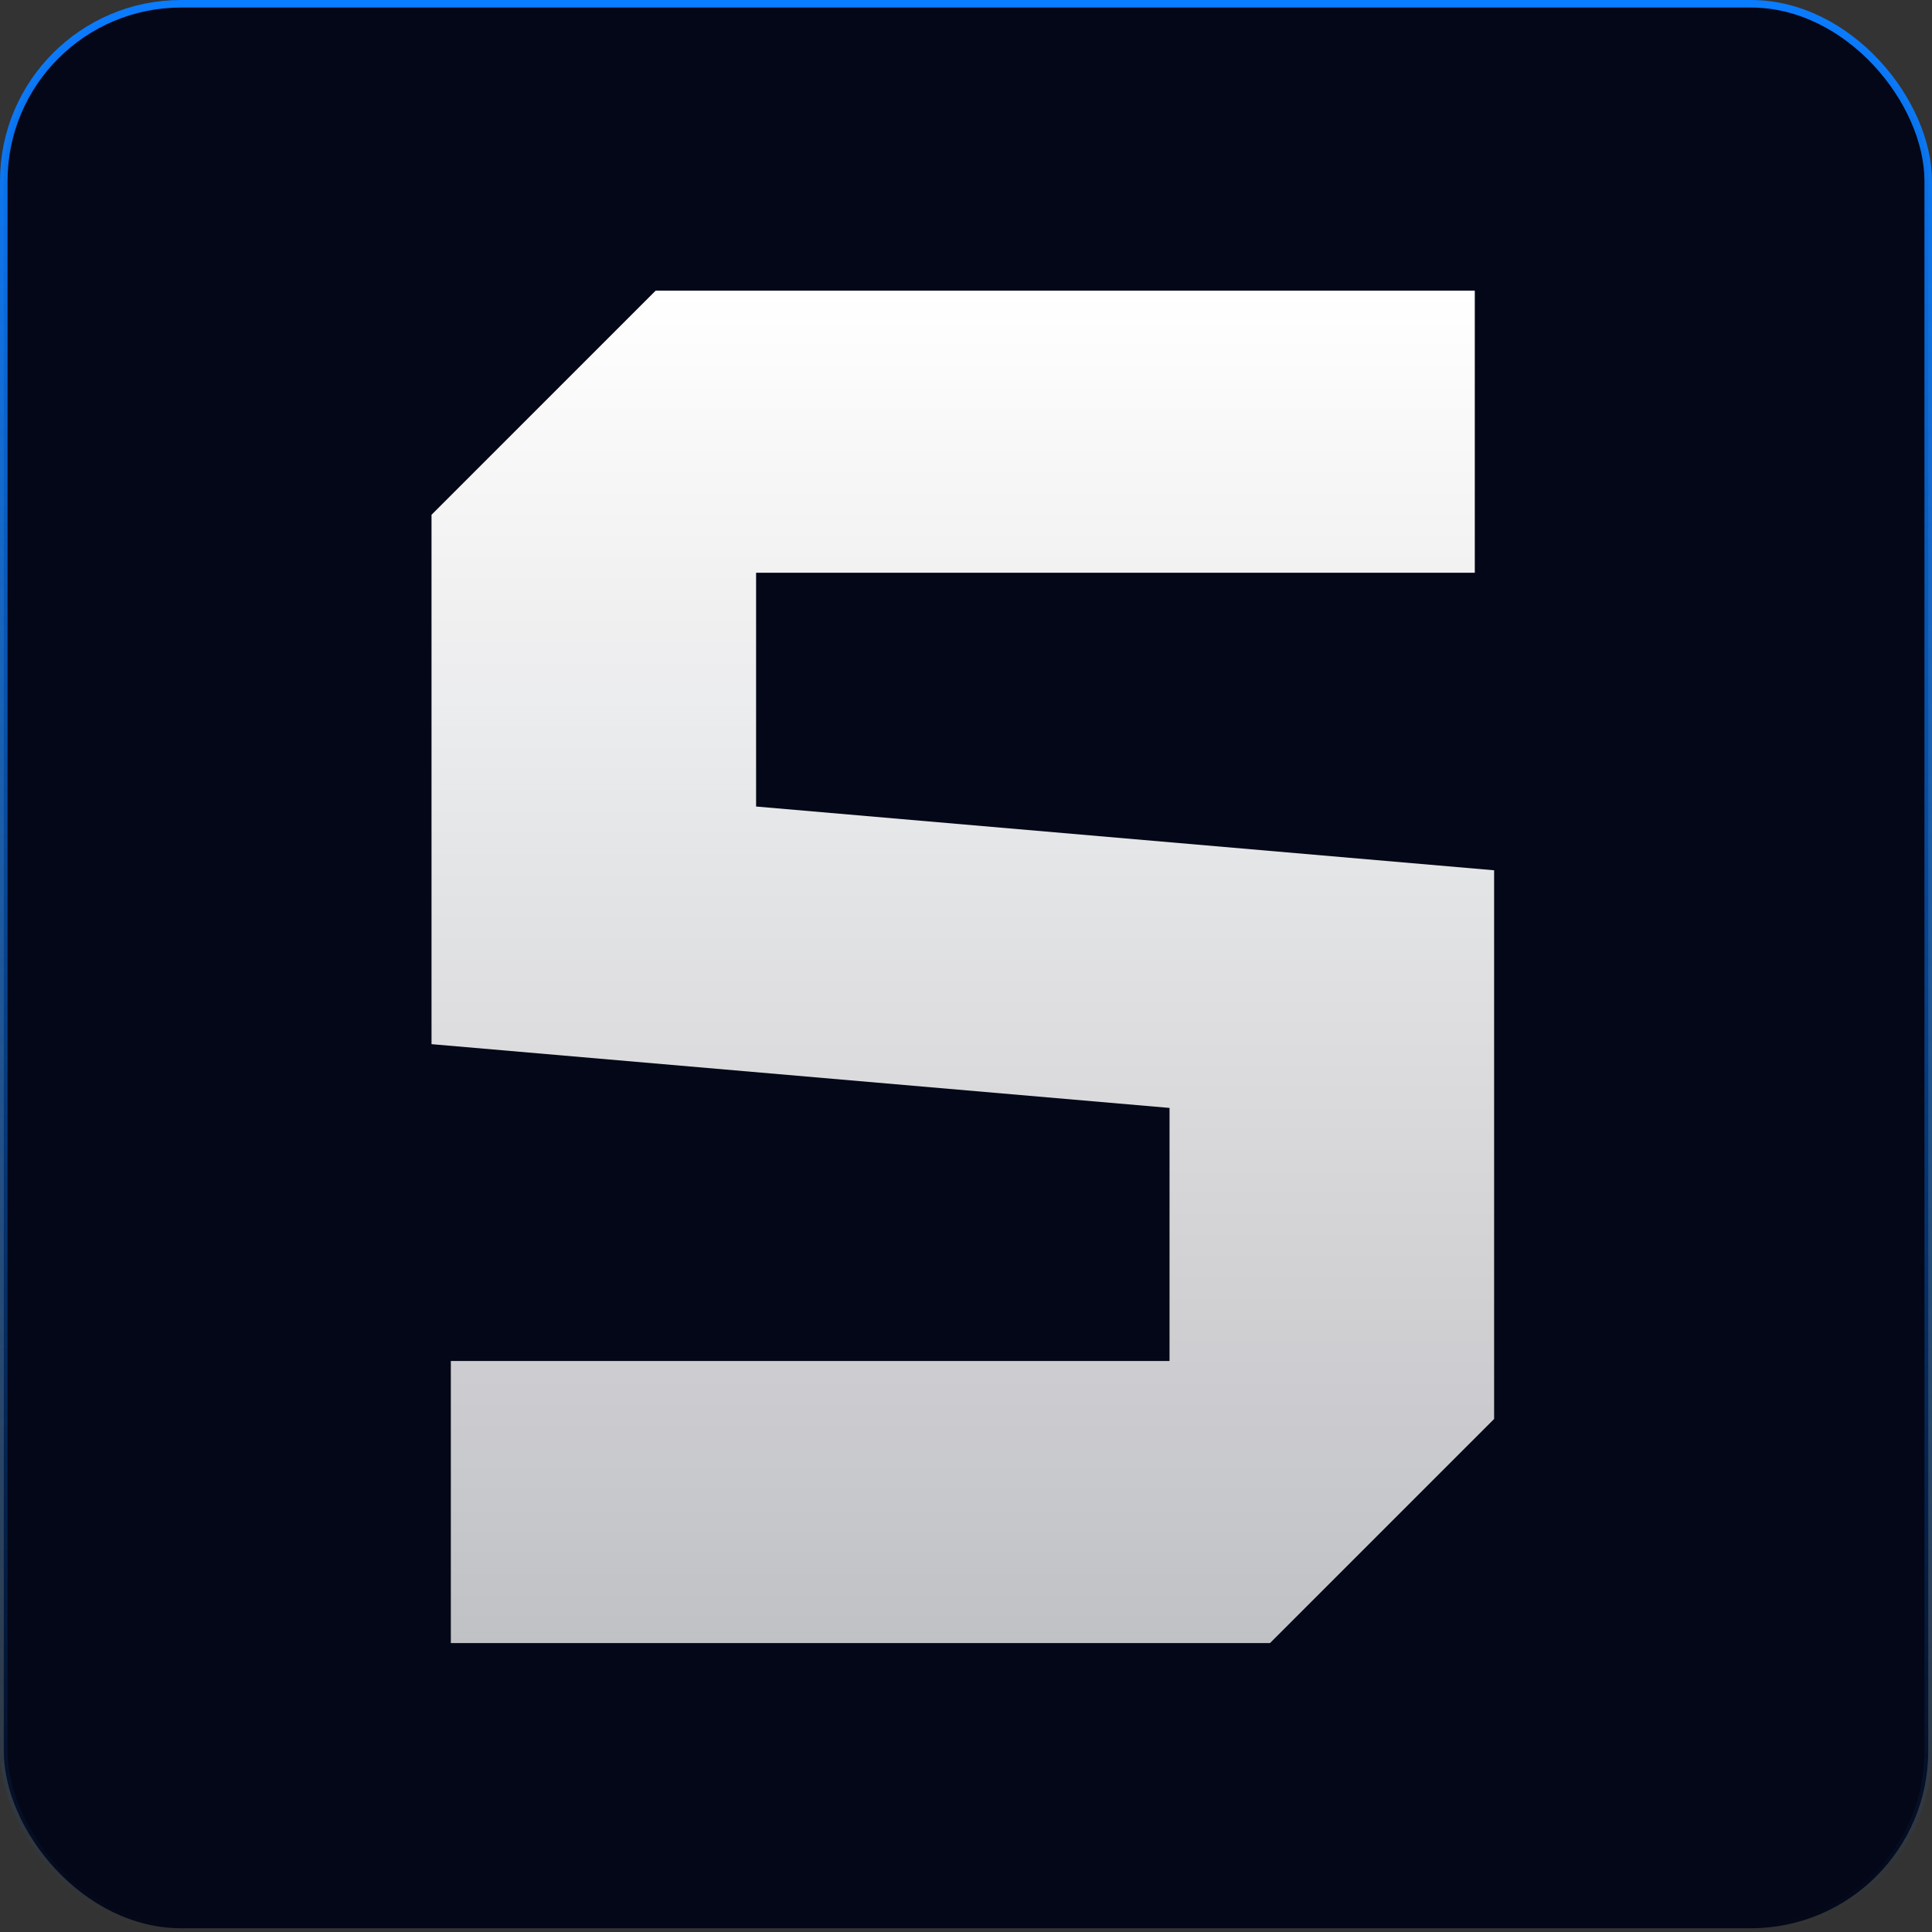
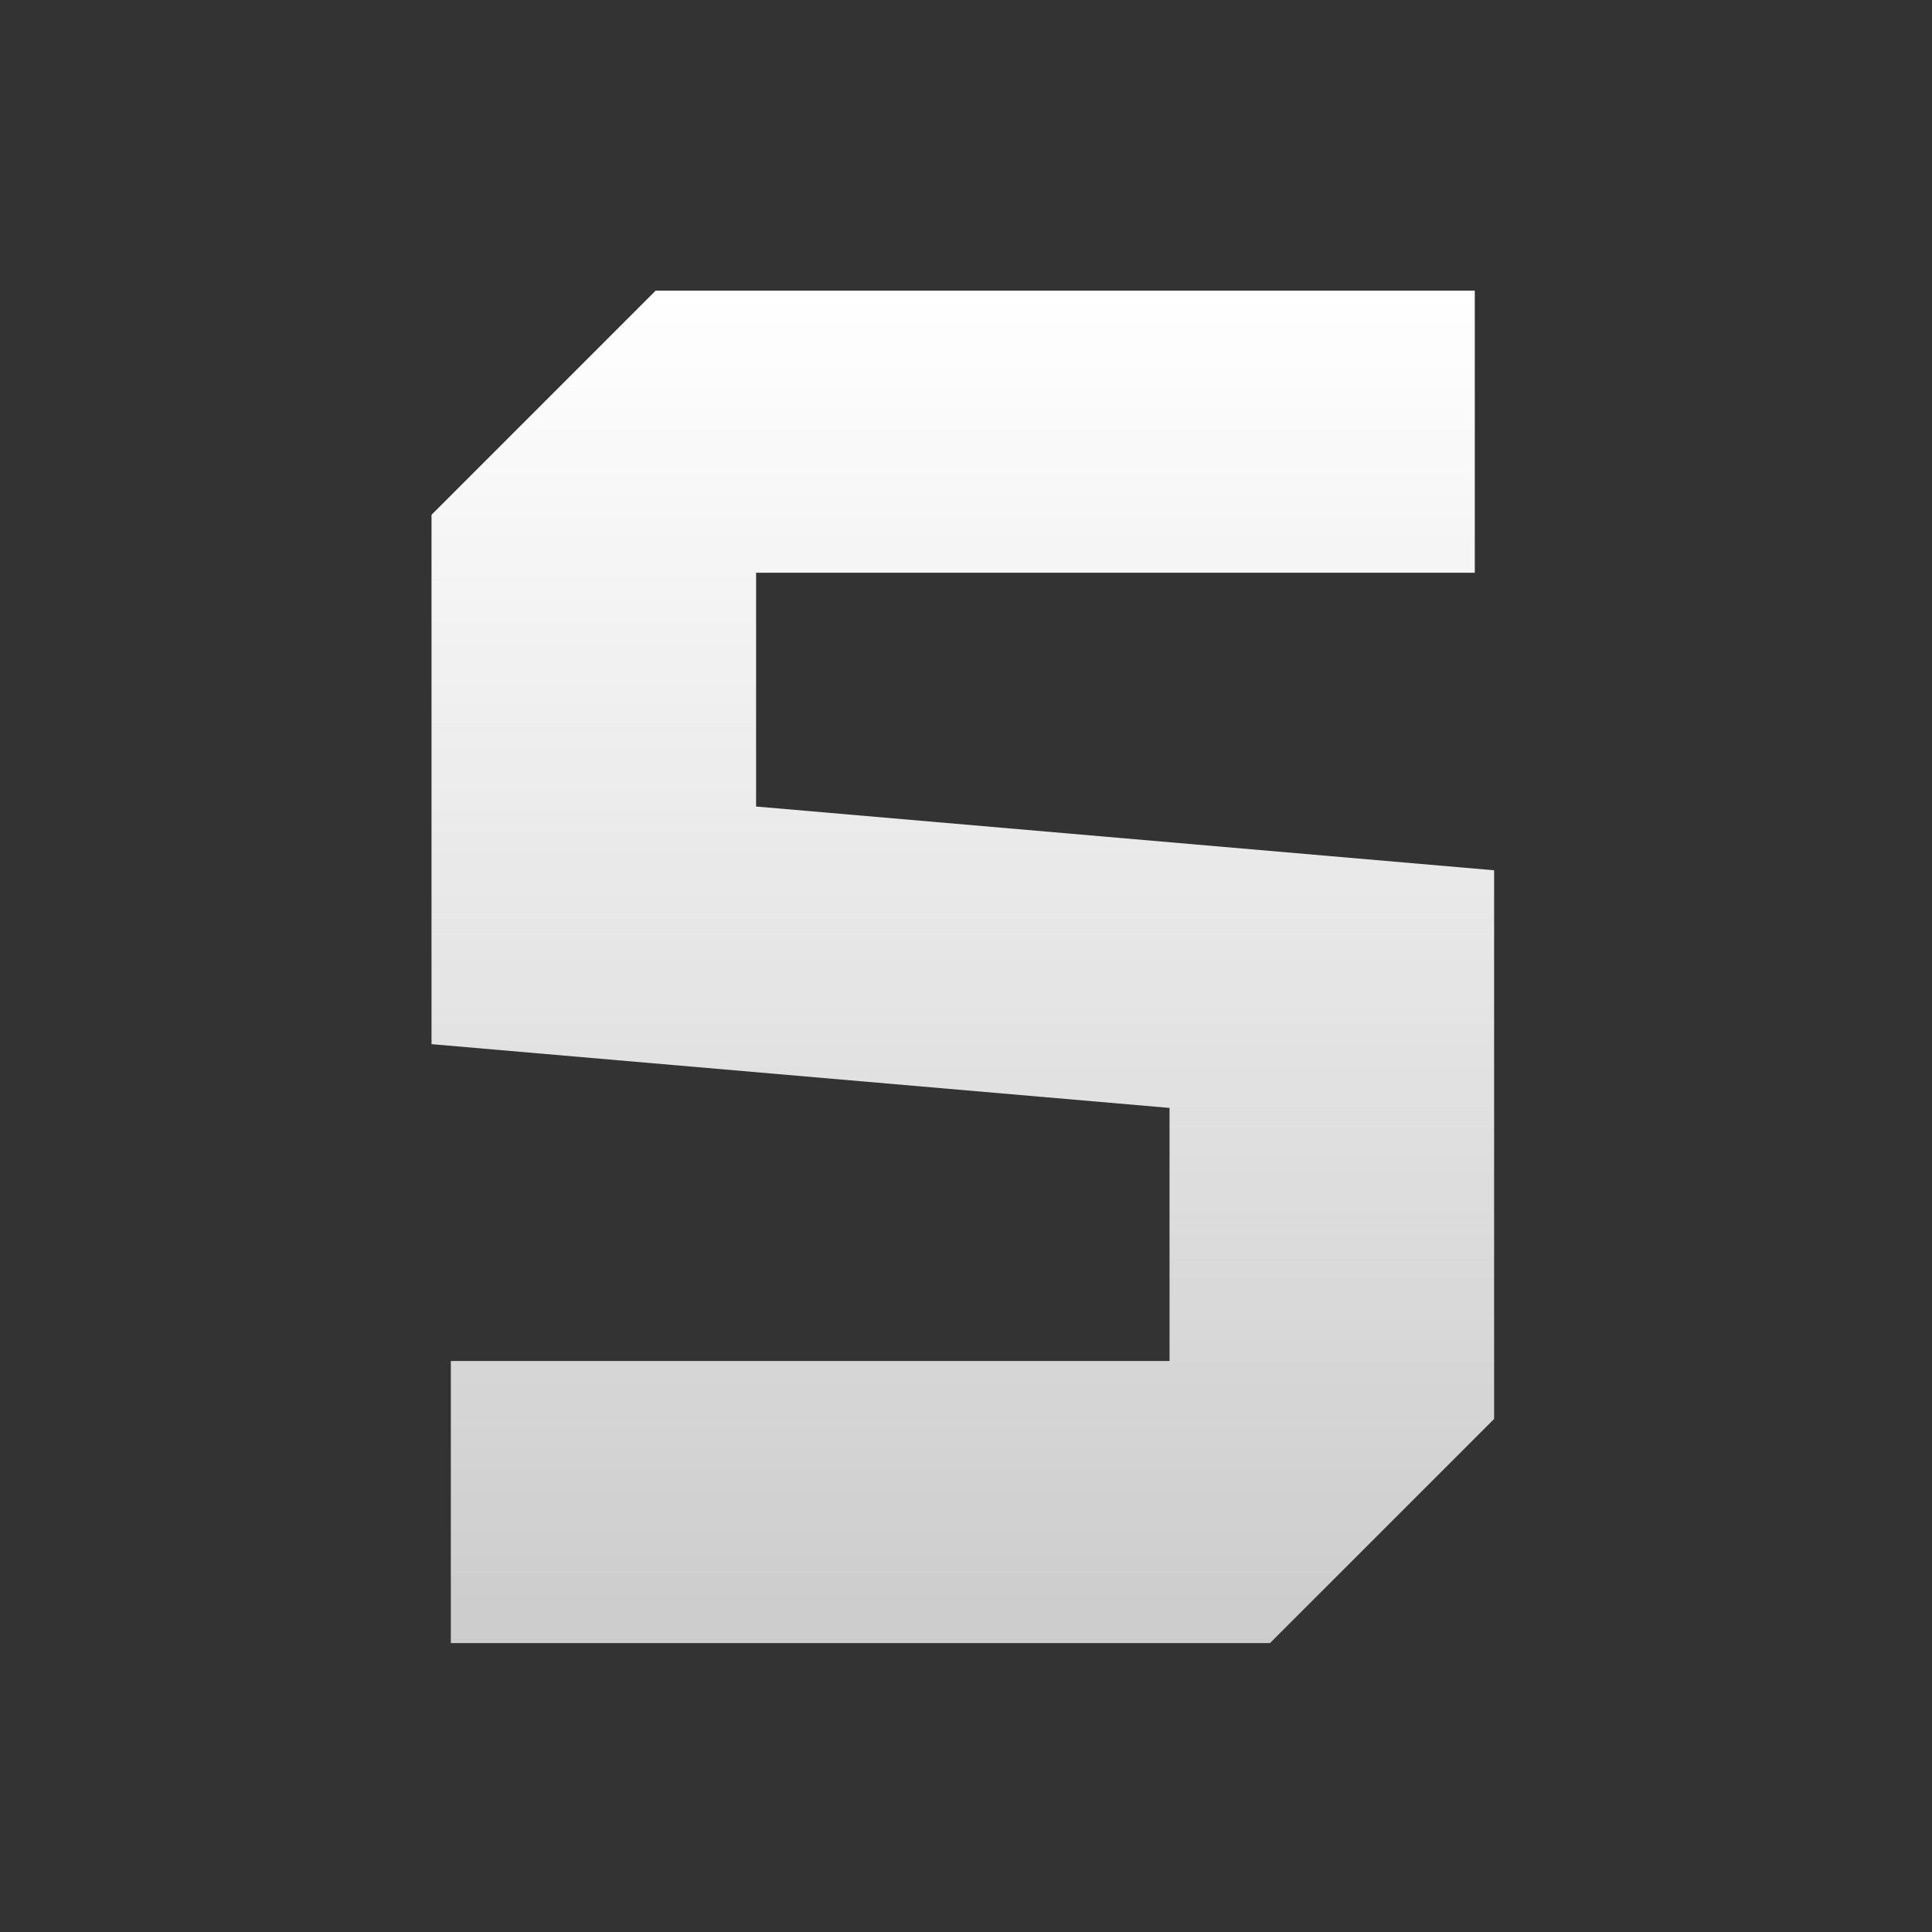
<svg xmlns="http://www.w3.org/2000/svg" width="256" height="256" viewBox="0 0 256 256" fill="none">
  <rect x="0" y="0" width="256" height="256" fill="#333333" stroke="none" />
-   <rect x="0.5" y="0.5" width="255" height="255" rx="23.5" fill="#040717" />
-   <rect x="0.5" y="0.5" width="255" height="255" rx="23.5" stroke="url(#paint0_linear_366_97)" />
  <path d="M59.738 217.717L59.738 180.341H154.97V146.805L57.178 138.357V68.213L86.874 38.517L195.418 38.517V75.893H100.186V106.869L197.978 115.317V188.021L168.282 217.717H59.738Z" fill="url(#paint1_linear_366_97)" />
  <defs>
    <linearGradient id="paint0_linear_366_97" x1="128" y1="0" x2="128" y2="256" gradientUnits="userSpaceOnUse">
      <stop stop-color="#0A7CFF" />
      <stop offset="1" stop-color="#0A7CFF" stop-opacity="0" />
    </linearGradient>
    <linearGradient id="paint1_linear_366_97" x1="127.658" y1="38.717" x2="127.658" y2="217.717" gradientUnits="userSpaceOnUse">
      <stop stop-color="white" />
      <stop offset="1" stop-color="white" stop-opacity="0.75" />
    </linearGradient>
  </defs>
</svg>